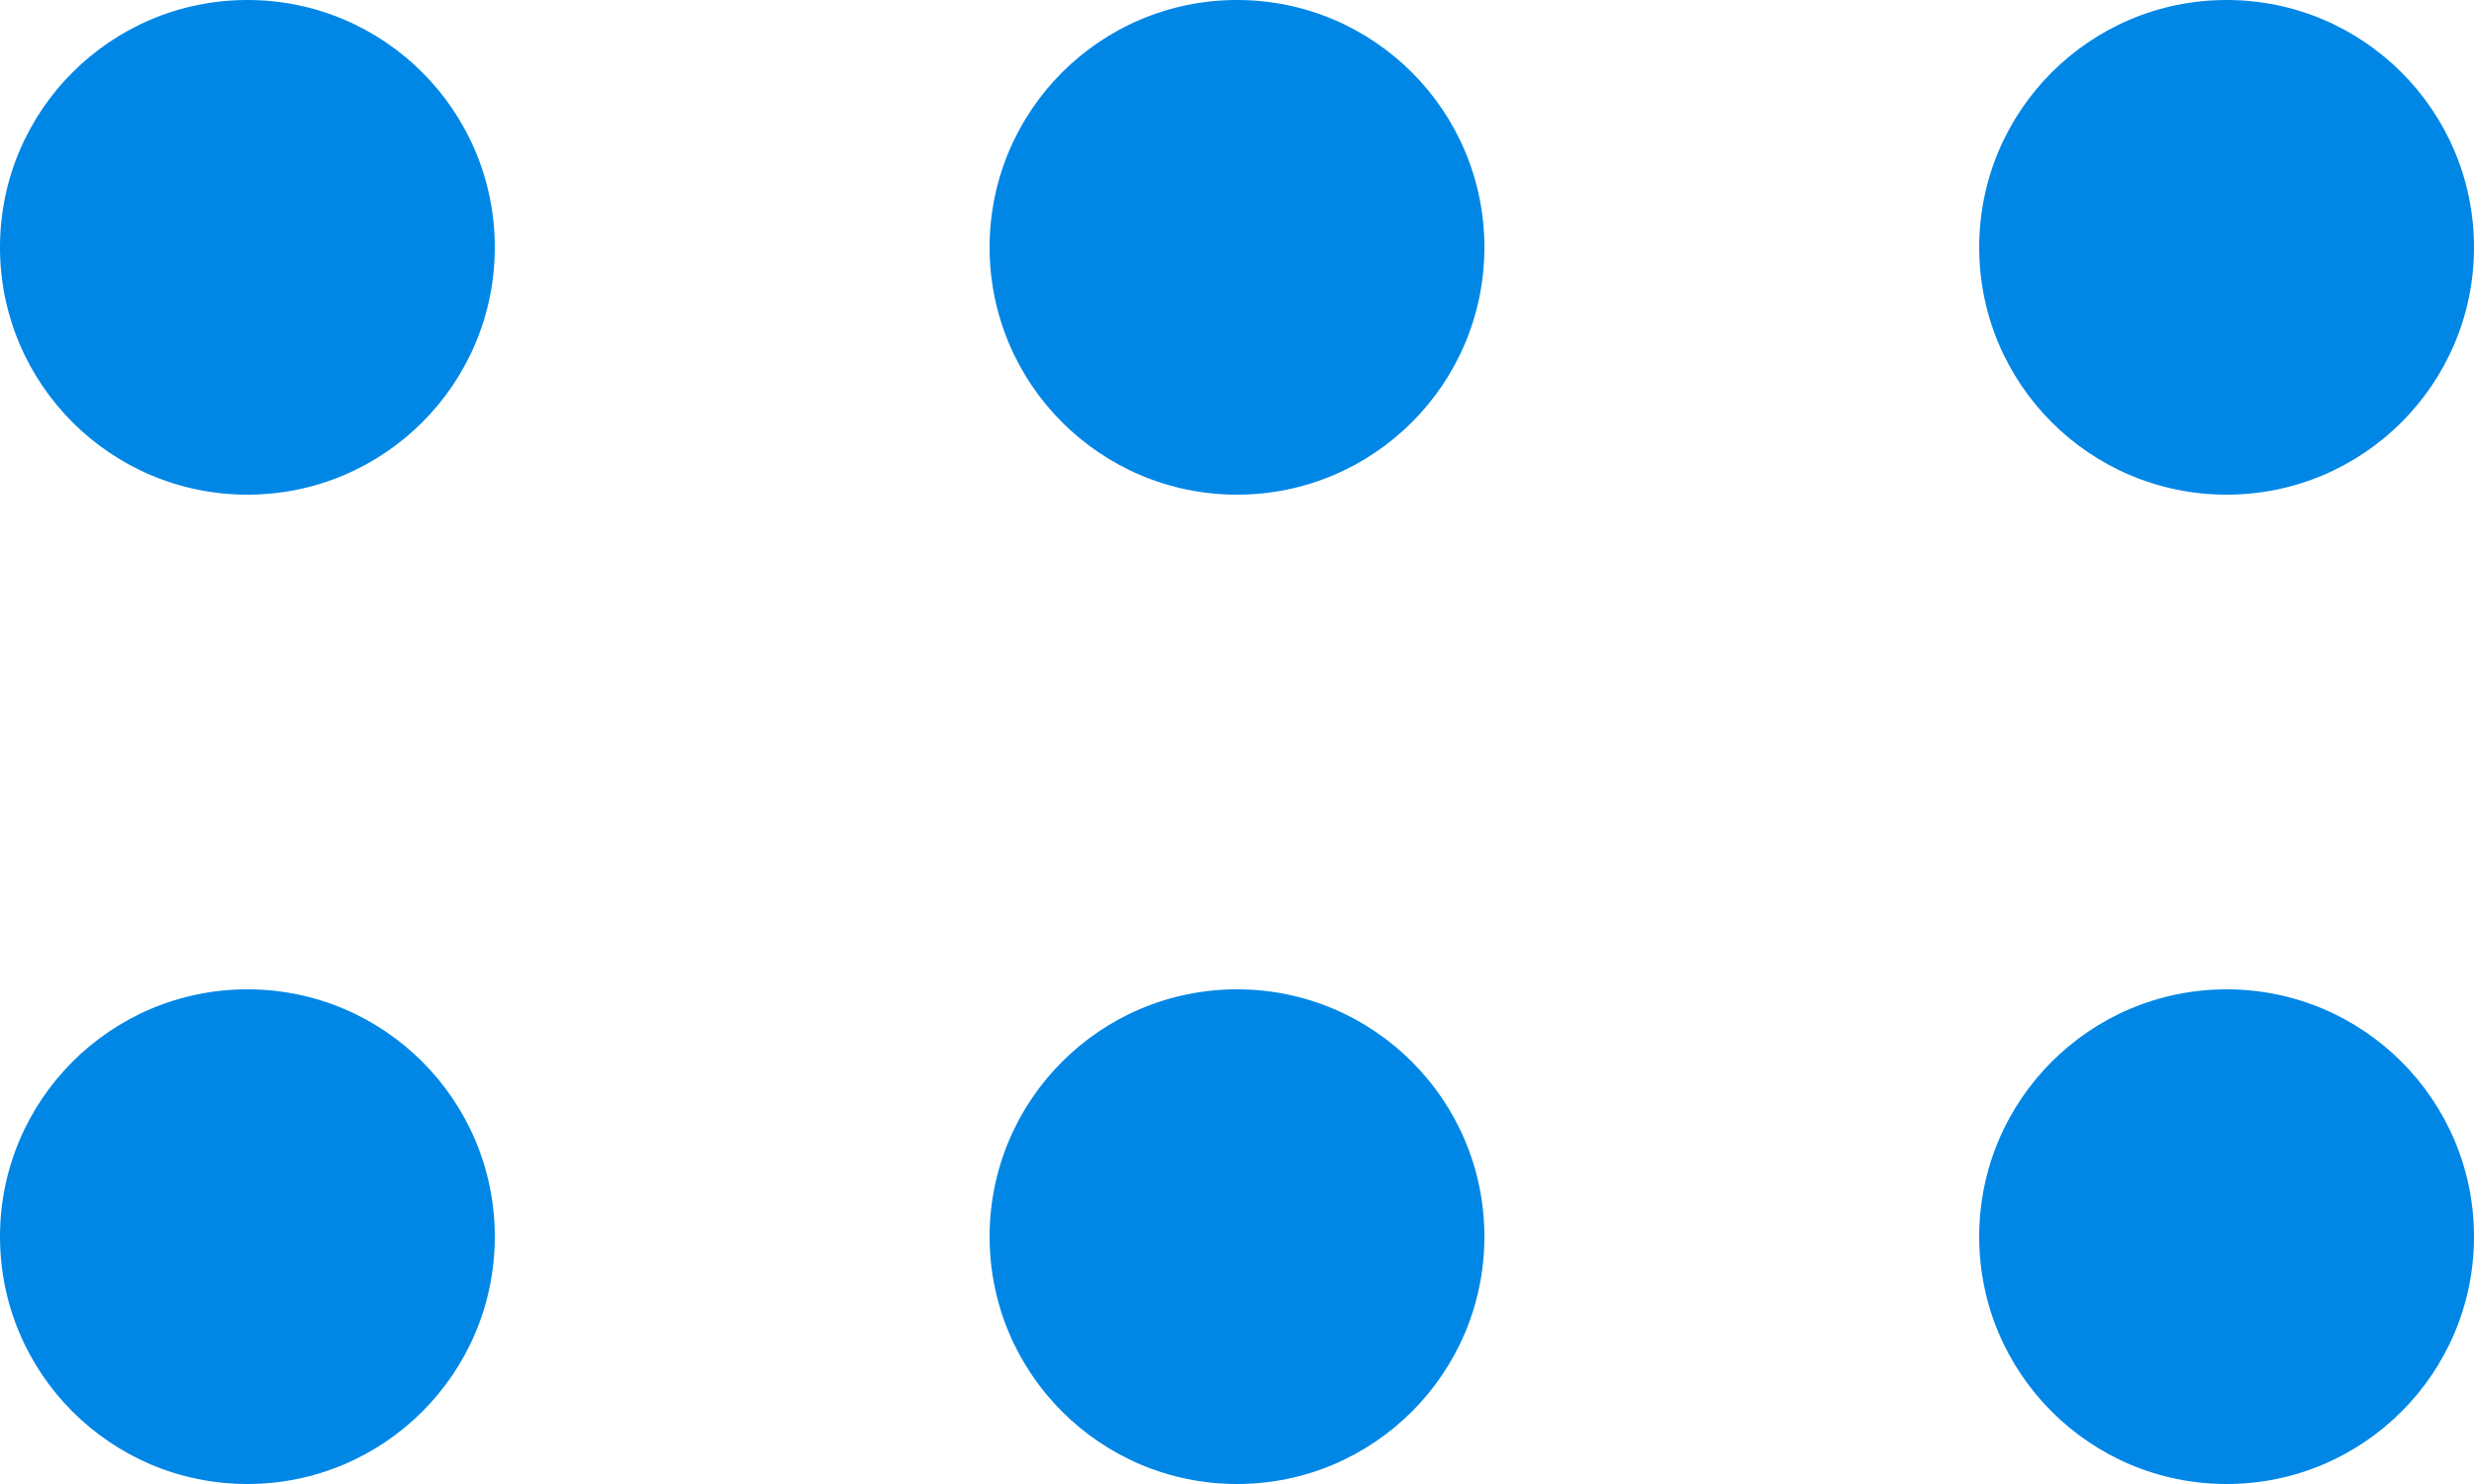
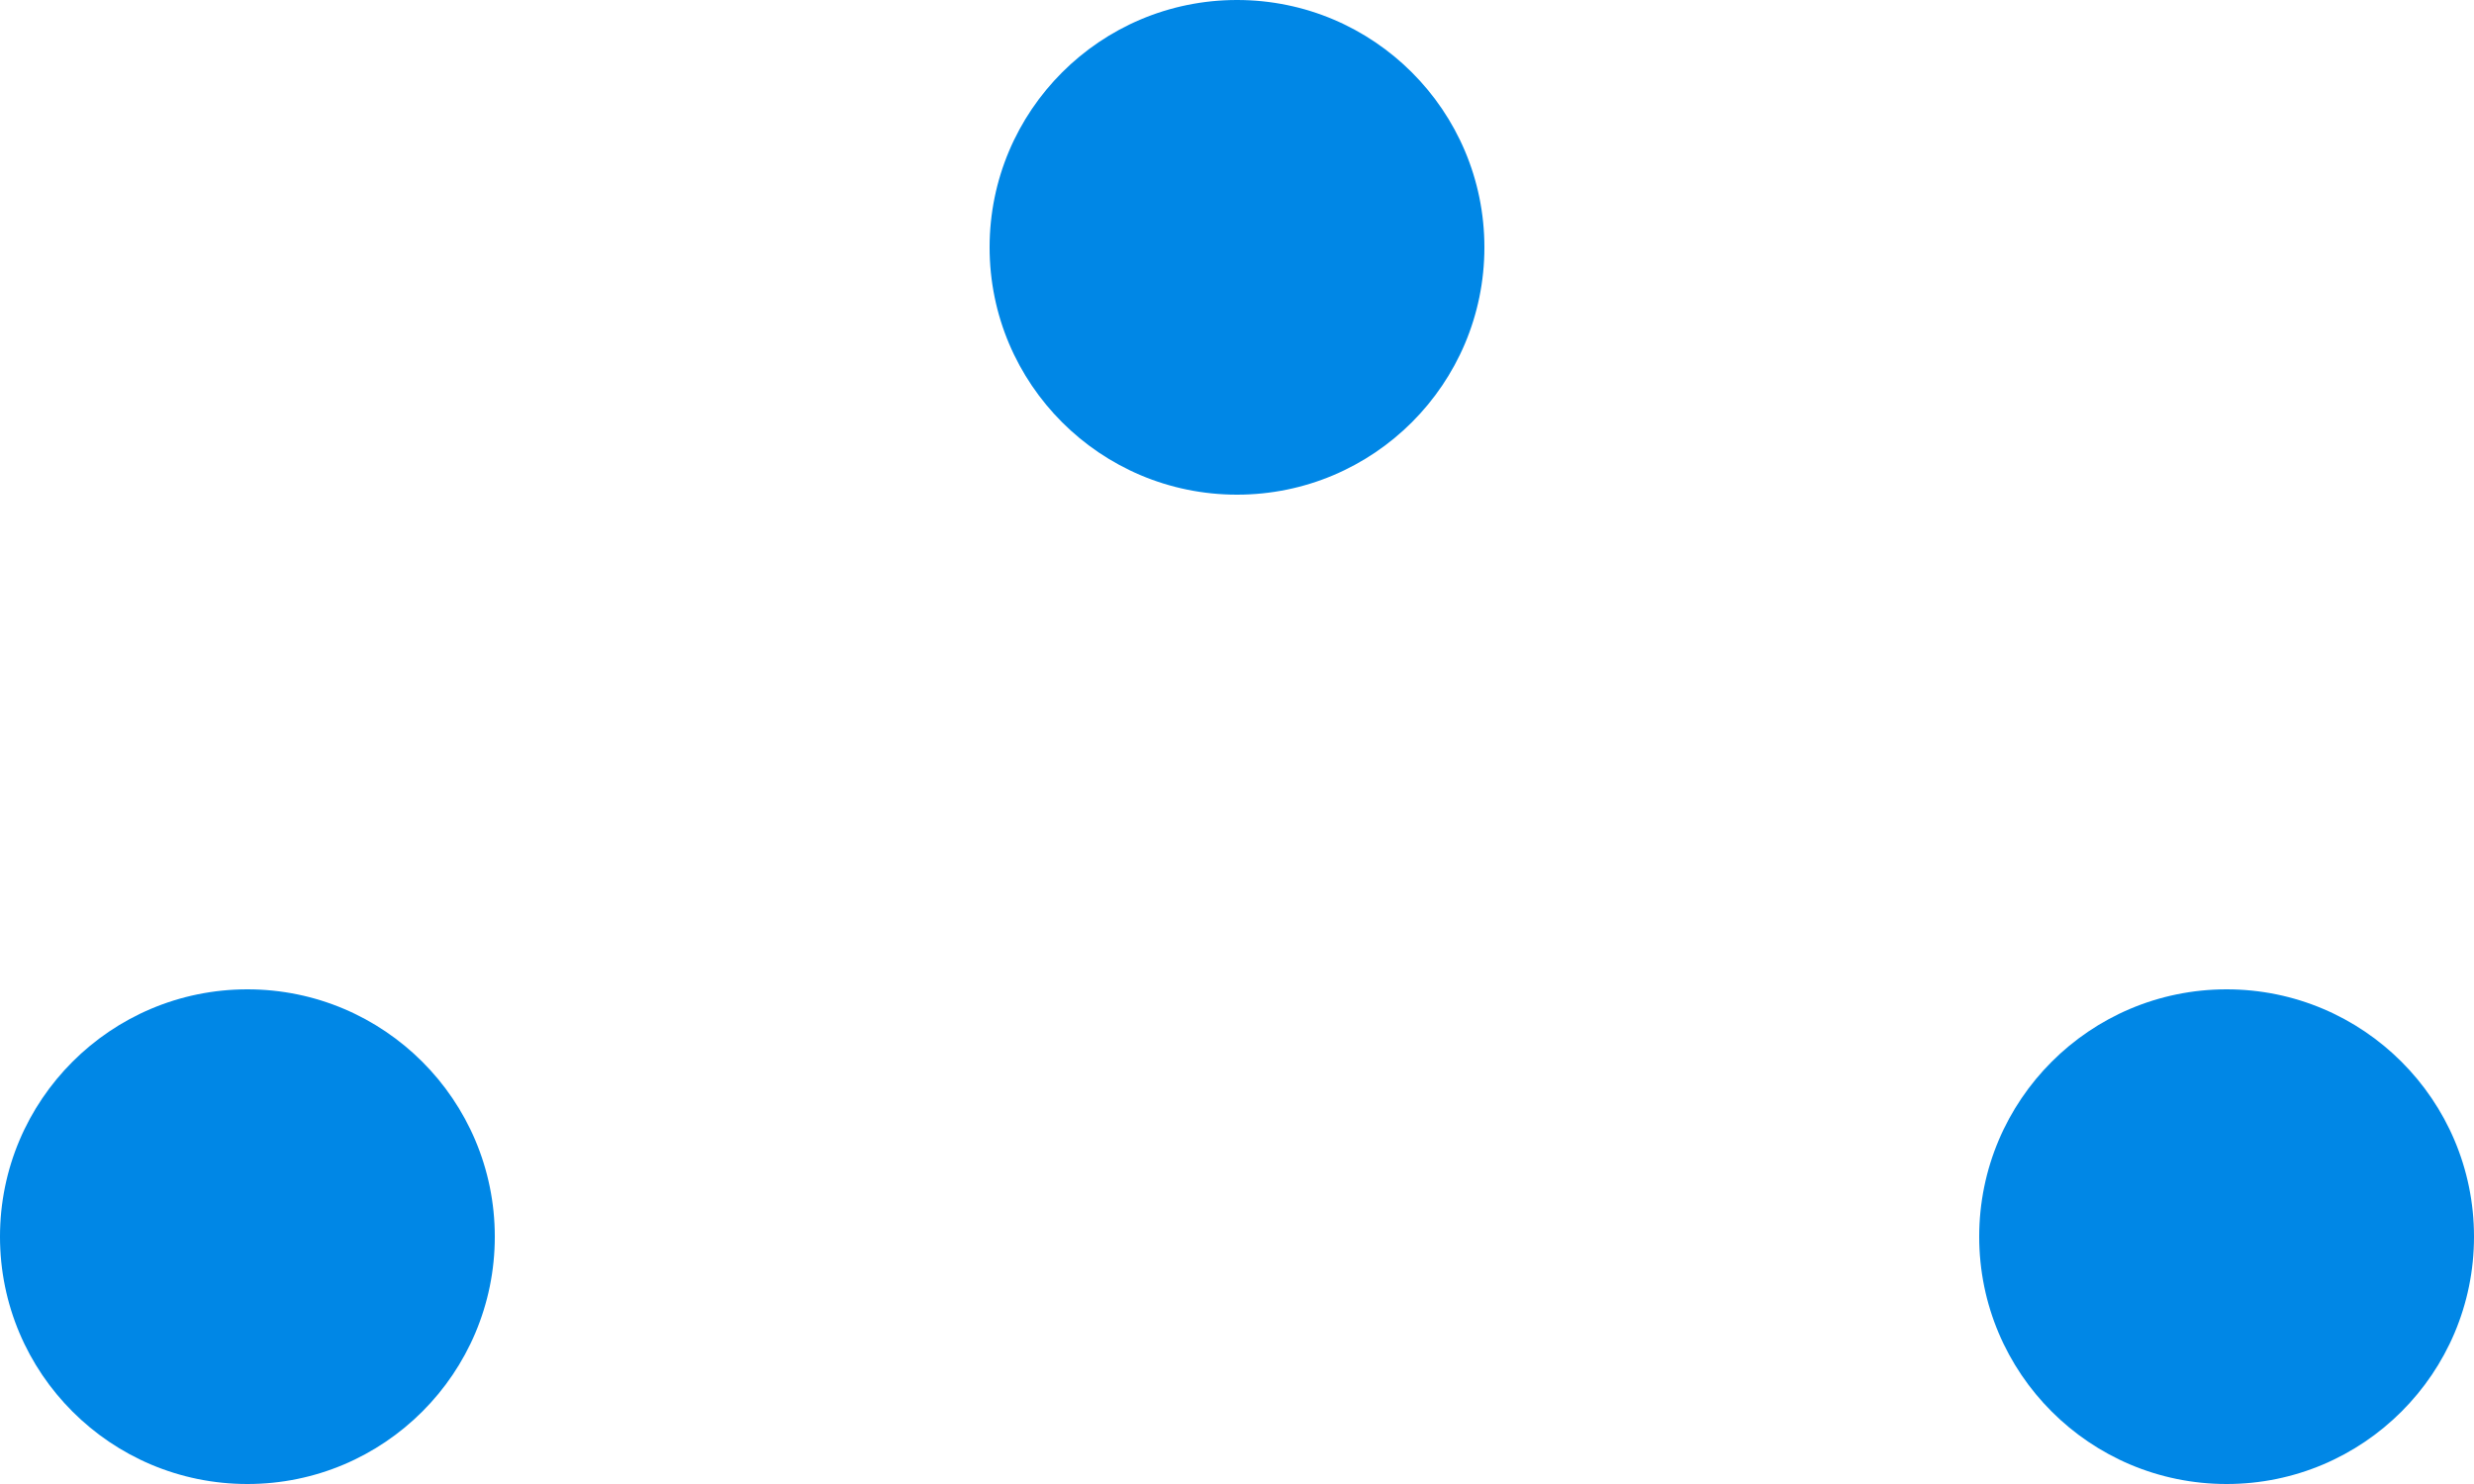
<svg xmlns="http://www.w3.org/2000/svg" width="60" height="36" viewBox="0 0 60 36" fill="none">
-   <circle cx="6" cy="6" r="6" fill="#0087E6" />
  <circle cx="6" cy="30" r="6" fill="#0087E6" />
  <circle cx="30" cy="6" r="6" fill="#0087E6" />
-   <circle cx="30" cy="30" r="6" fill="#0087E6" />
-   <circle cx="54" cy="6" r="6" fill="#0087E6" />
  <circle cx="54" cy="30" r="6" fill="#0087E6" />
</svg>